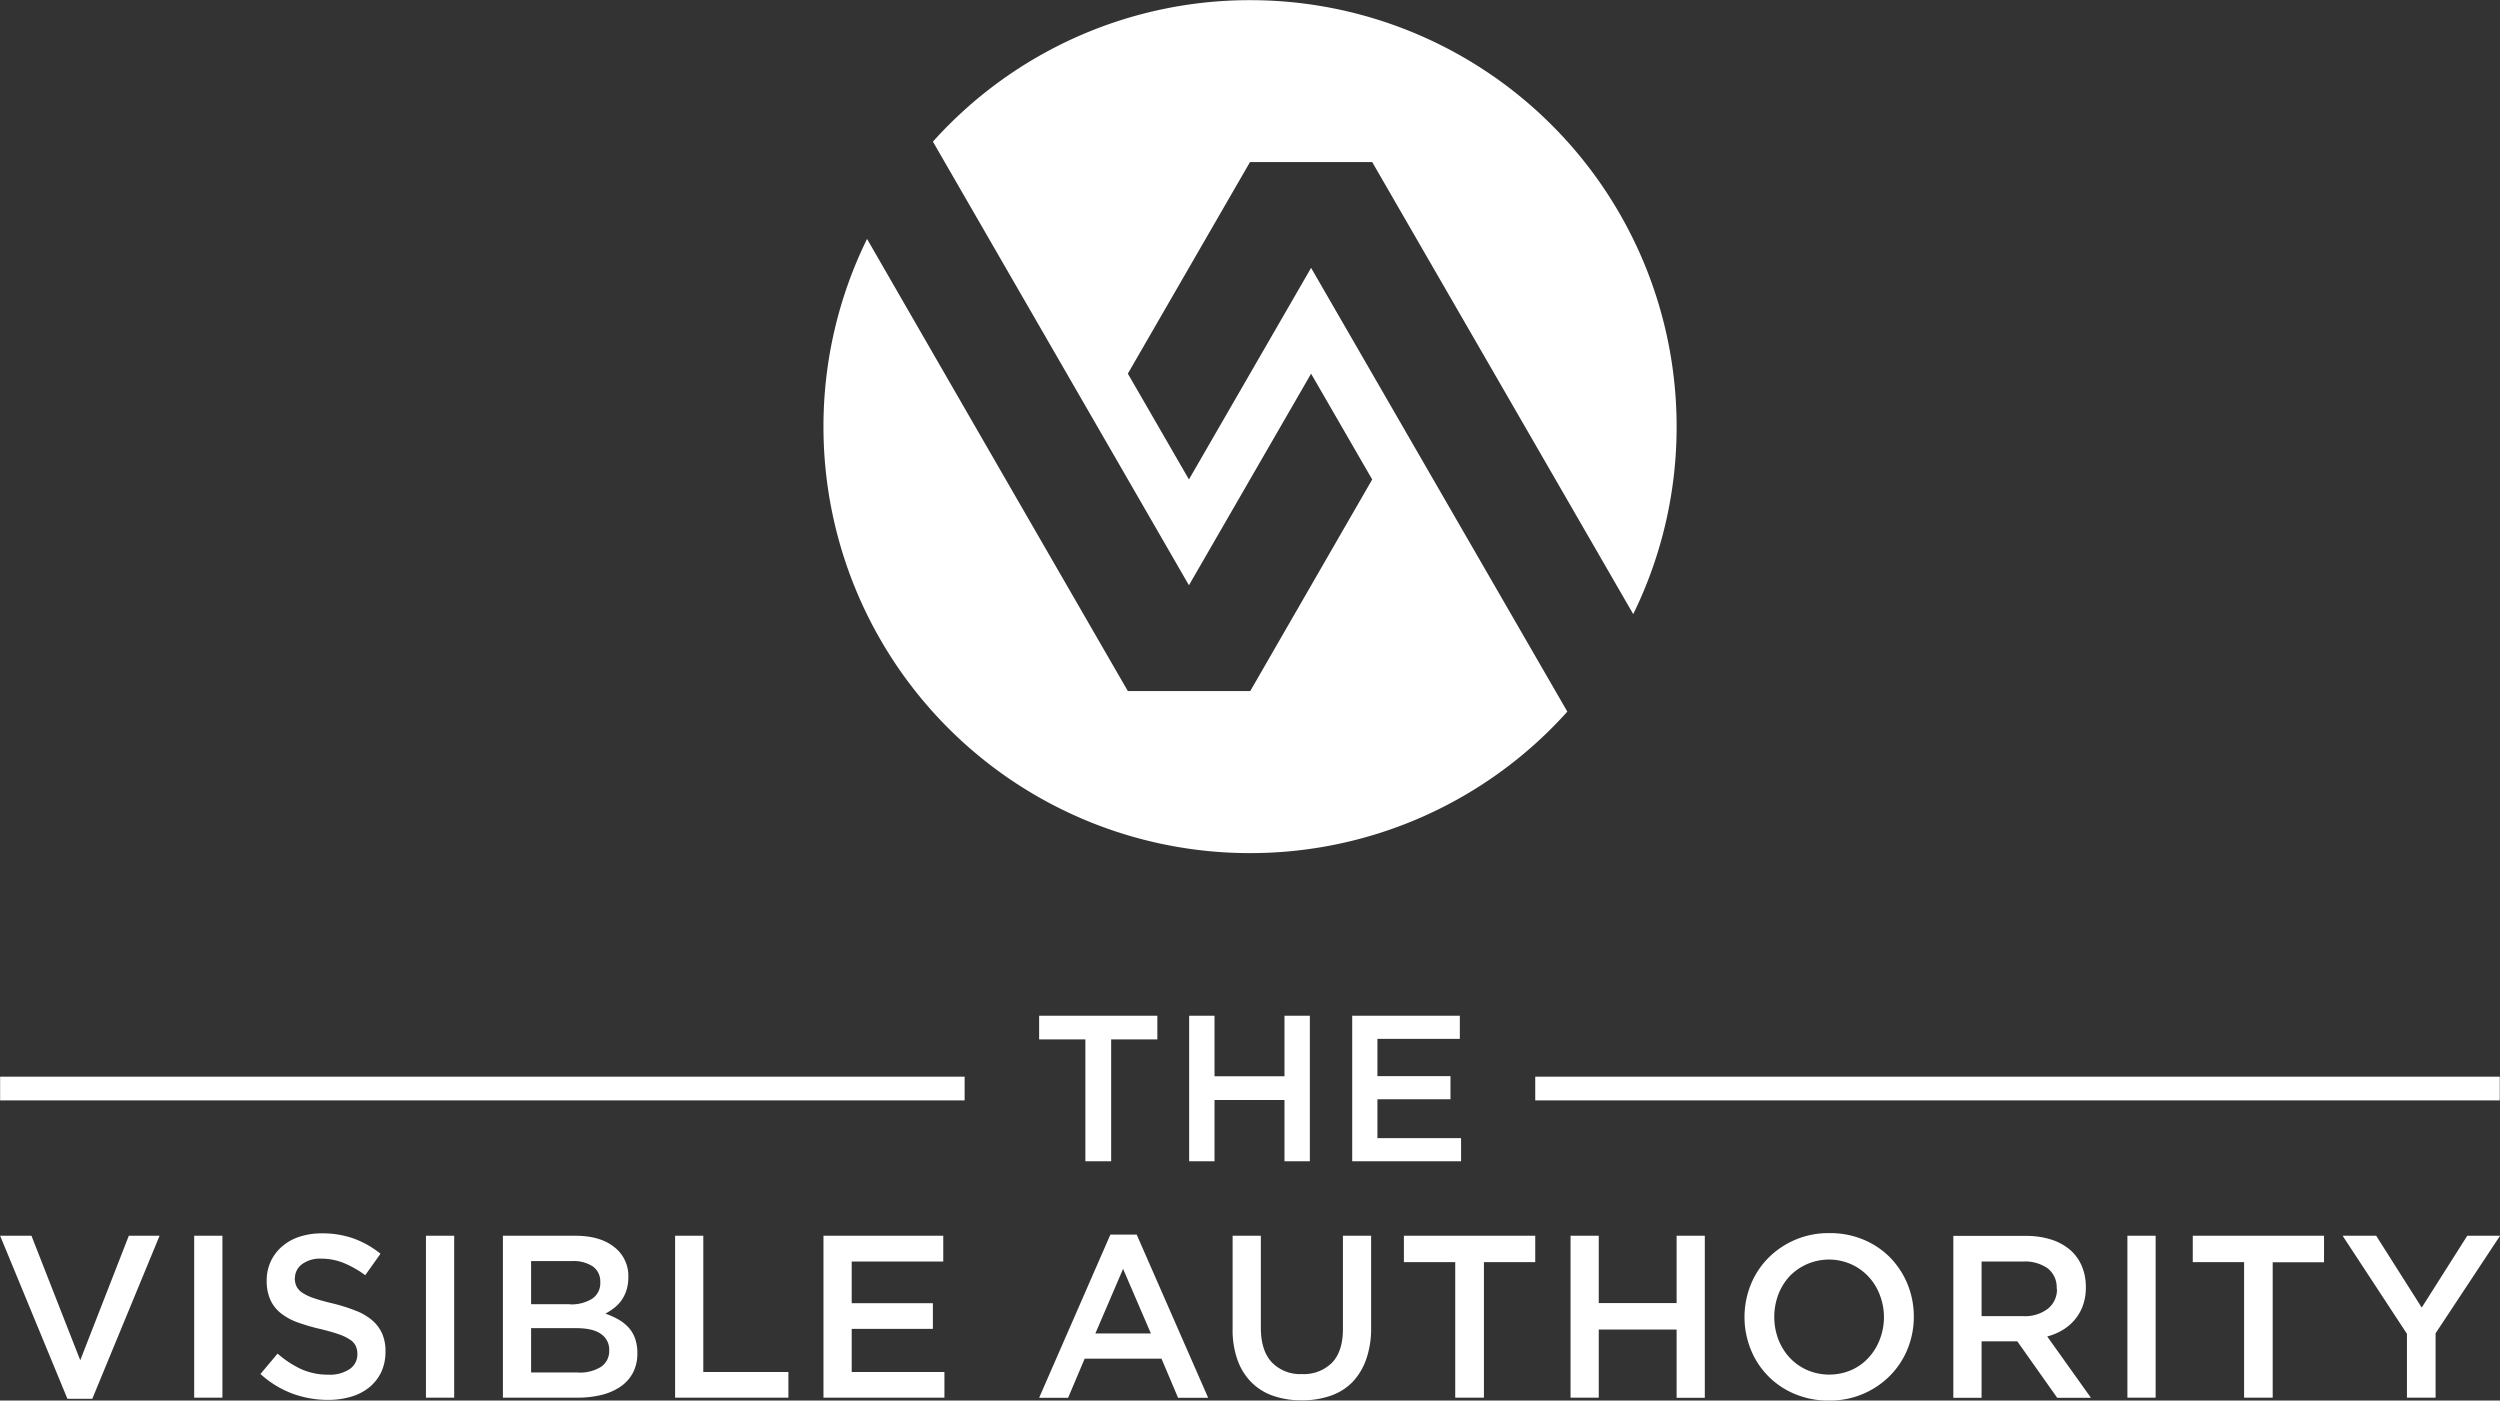
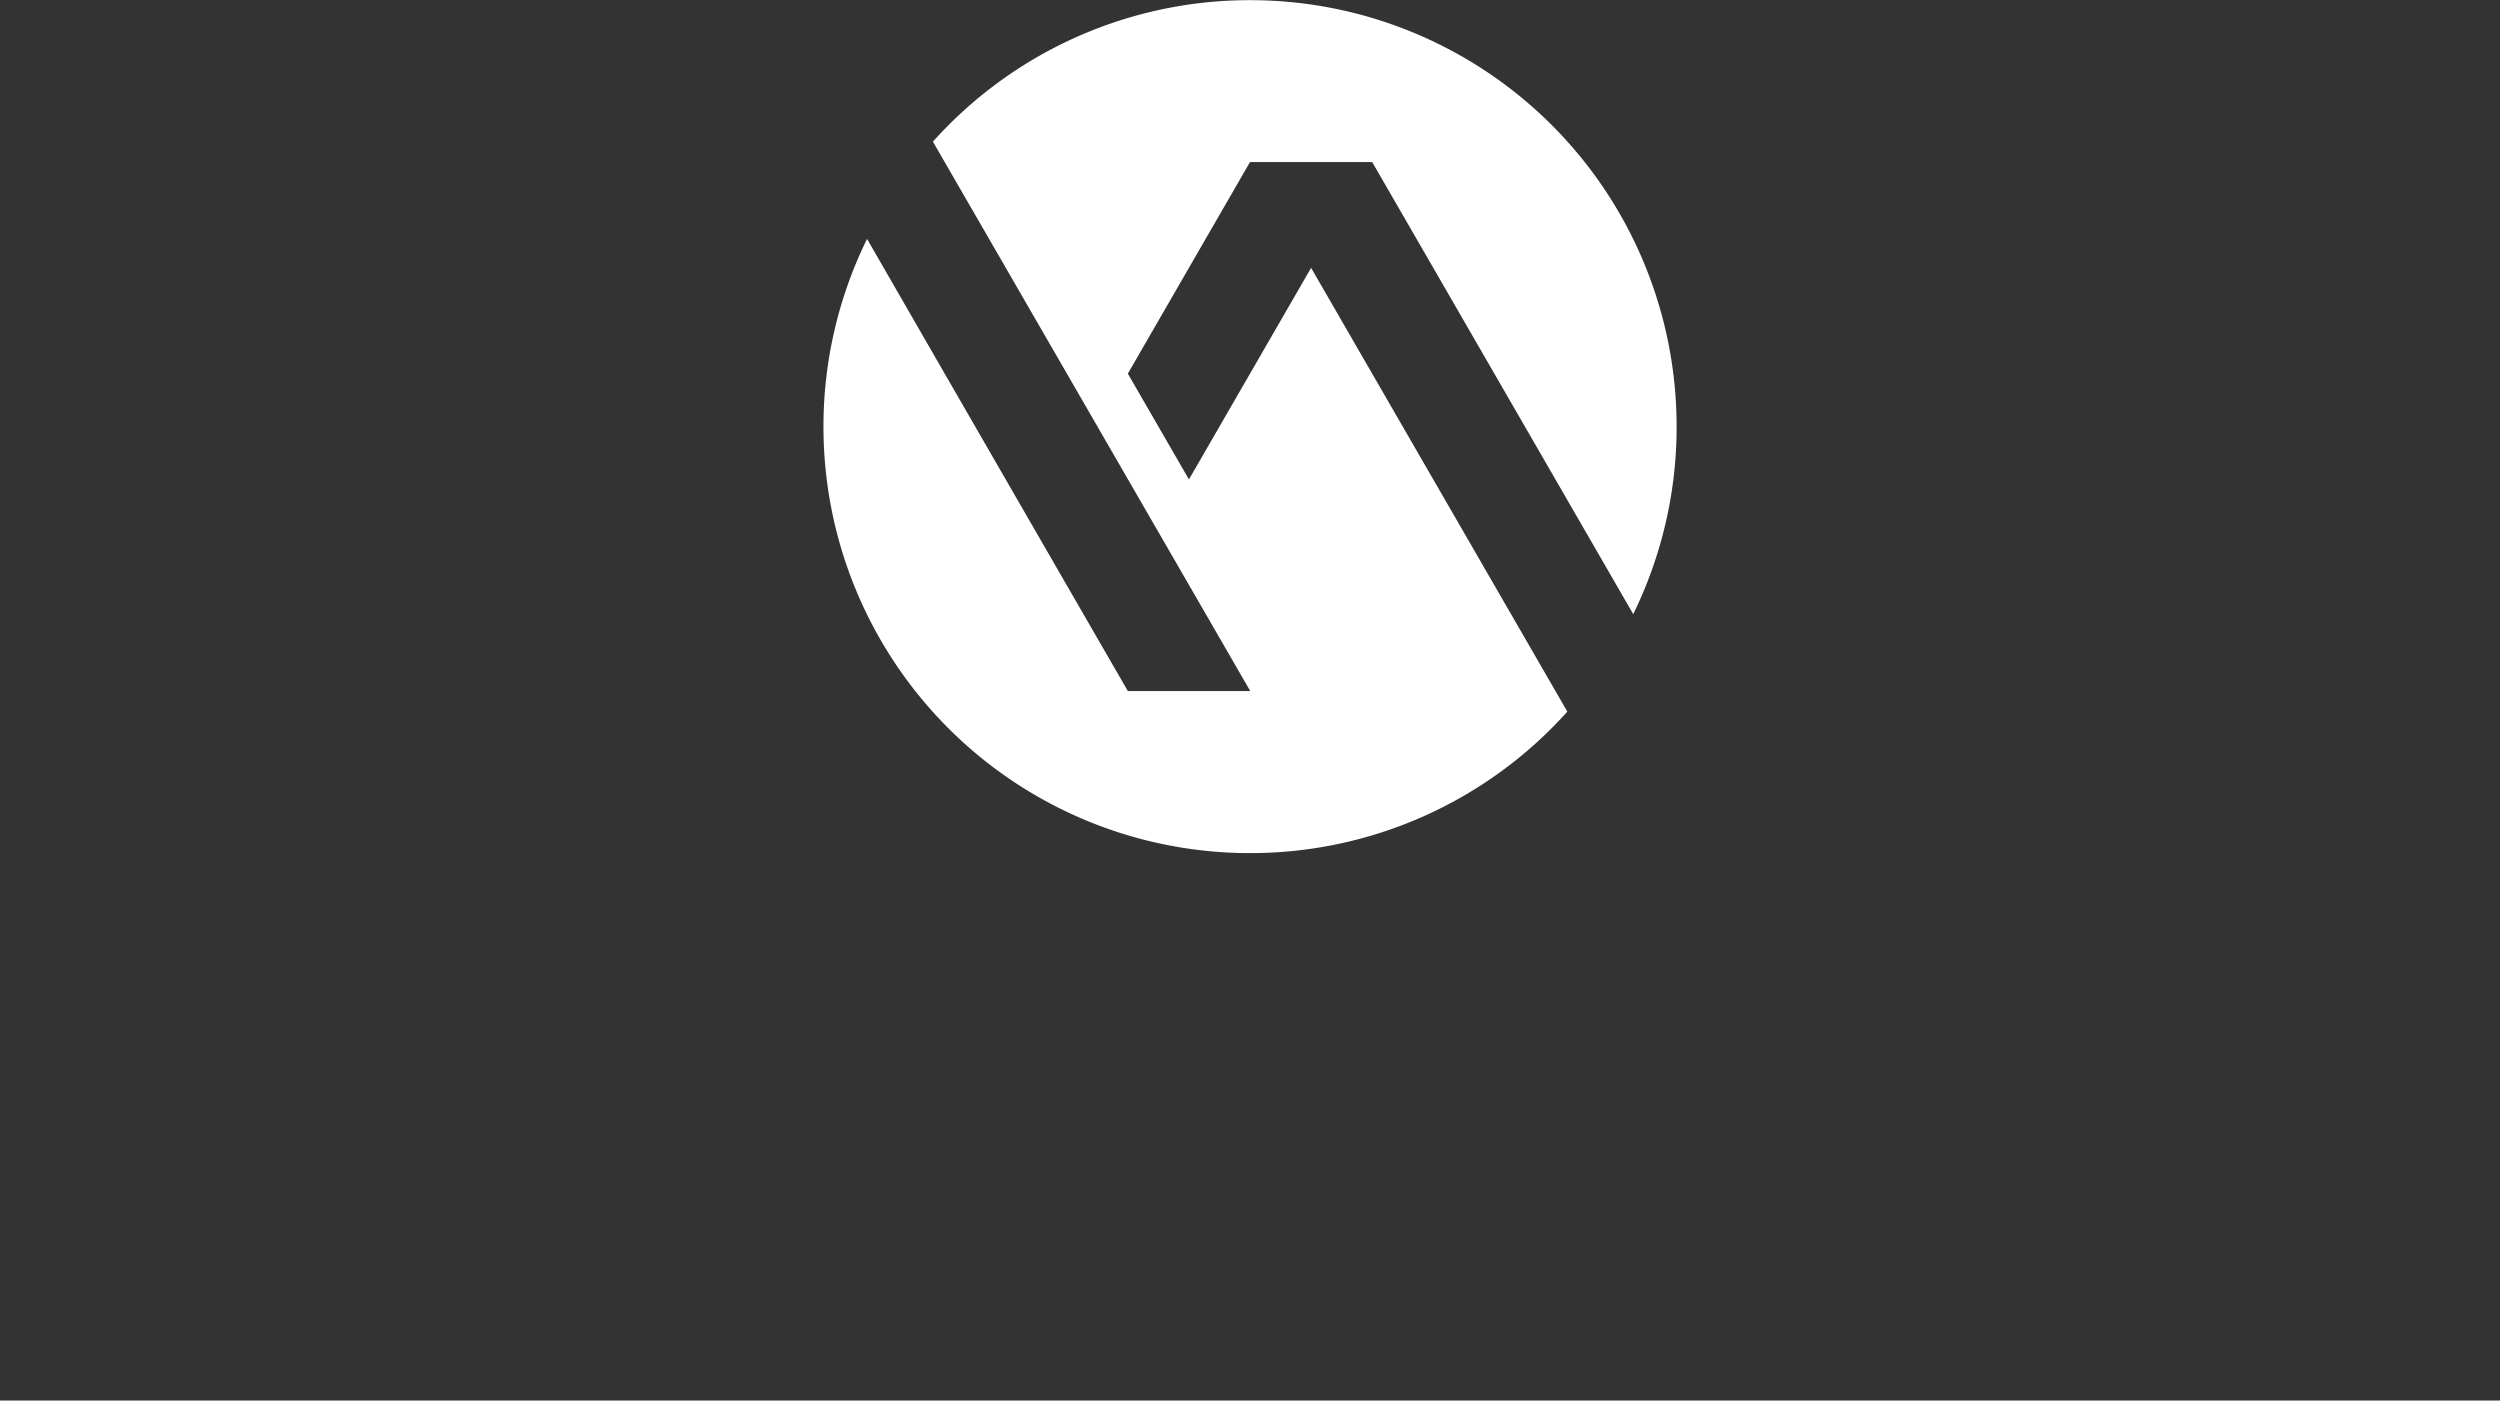
<svg xmlns="http://www.w3.org/2000/svg" id="Layer_1" data-name="Layer 1" viewBox="0 0 603.94 338.34">
  <rect x="0" y="0" width="603.94" height="338.34" fill="#333333" stroke="none" />
  <defs>
    <style>.cls-1,.cls-2{fill:#fff;}.cls-2{fill-rule:evenodd;}</style>
  </defs>
  <title>logo and text white_nobackground</title>
-   <path class="cls-1" d="M-257.64,185.09-269.43,155H-277l16.26,39.39h6L-238.48,155h-7.43l-11.73,30.06ZM-230.12,155v39.11h6.82V155Zm24.34,10.22a4.16,4.16,0,0,1,1.67-3.32,7.27,7.27,0,0,1,4.7-1.37,14.35,14.35,0,0,1,5.3,1,24.24,24.24,0,0,1,5.31,3l3.69-5.19a22.6,22.6,0,0,0-6.45-3.66,22.36,22.36,0,0,0-7.74-1.26,17,17,0,0,0-5.36.81,12.08,12.08,0,0,0-4.19,2.32,10.91,10.91,0,0,0-2.75,3.6,10.8,10.8,0,0,0-1,4.67,11.06,11.06,0,0,0,.87,4.63,8.84,8.84,0,0,0,2.52,3.24,14.19,14.19,0,0,0,4.09,2.24,47.45,47.45,0,0,0,5.58,1.62c1.82.45,3.3.87,4.45,1.28a11.41,11.41,0,0,1,2.69,1.32,3.74,3.74,0,0,1,1.34,1.53,4.8,4.8,0,0,1,.36,1.9,4.22,4.22,0,0,1-1.87,3.63,8.48,8.48,0,0,1-5.06,1.35,15.8,15.8,0,0,1-6.59-1.32,23.94,23.94,0,0,1-5.75-3.77l-4.14,4.92a23.81,23.81,0,0,0,7.66,4.72,24.72,24.72,0,0,0,8.66,1.54,19.31,19.31,0,0,0,5.64-.79,12.56,12.56,0,0,0,4.39-2.29,10.65,10.65,0,0,0,2.85-3.68,11.63,11.63,0,0,0,1-5,10.39,10.39,0,0,0-.81-4.27,9.21,9.21,0,0,0-2.39-3.19,13.57,13.57,0,0,0-3.94-2.31,43,43,0,0,0-5.46-1.74c-1.87-.44-3.41-.87-4.63-1.28a11.81,11.81,0,0,1-2.86-1.34,4.12,4.12,0,0,1-1.42-1.57,4.71,4.71,0,0,1-.39-2ZM-174.13,155v39.11h6.82V155Zm36.1,0h-17.51v39.11h18.07a23.71,23.71,0,0,0,5.91-.7,13.92,13.92,0,0,0,4.57-2.06,9.4,9.4,0,0,0,2.93-3.38,10,10,0,0,0,1-4.63,10.35,10.35,0,0,0-.56-3.54,7.6,7.6,0,0,0-1.58-2.65,10.2,10.2,0,0,0-2.44-1.93,20.65,20.65,0,0,0-3.14-1.41,14.15,14.15,0,0,0,2.08-1.35,9,9,0,0,0,1.78-1.82,9.2,9.2,0,0,0,1.21-2.43,10.14,10.14,0,0,0,.47-3.19,8.78,8.78,0,0,0-3.45-7.33Q-132.12,155-138,155Zm-1.34,16.54h-9.36V161.12h9.85a8.42,8.42,0,0,1,5.11,1.32,4.41,4.41,0,0,1,1.75,3.73,4.51,4.51,0,0,1-2,4.07,9.51,9.51,0,0,1-5.34,1.33Zm2,16.48h-11.36V177.32h10.87q4.06,0,6,1.4a4.52,4.52,0,0,1,2,3.91,4.59,4.59,0,0,1-2,4.05,9.69,9.69,0,0,1-5.52,1.37Zm23.43,6.09h27.37v-6.2h-20.56V155h-6.81v39.11ZM-49.16,155H-78.1v39.11h29.22v-6.2h-22.4V177.49h19.61v-6.2H-71.28V161.23h22.12V155Zm46.74-.28H-8.79L-26,194.14h7l4-9.45H3.56l4,9.45h7.27L-2.42,154.75ZM1,178.61H-12.42L-5.72,163,1,178.61ZM54.21,155H47.39v22.51q0,5.43-2.64,8.16a9.57,9.57,0,0,1-7.25,2.74,9.45,9.45,0,0,1-7.3-2.85q-2.64-2.85-2.64-8.33V155H20.74v22.51A21.51,21.51,0,0,0,21.92,185a14.55,14.55,0,0,0,3.35,5.39,13.66,13.66,0,0,0,5.25,3.27,20.38,20.38,0,0,0,6.87,1.09,20.83,20.83,0,0,0,7-1.09,13.63,13.63,0,0,0,5.28-3.29A15.13,15.13,0,0,0,53,184.86a22.34,22.34,0,0,0,1.2-7.65V155Zm27.24,6.37h12.4V155H62.12v6.37h12.4v32.74h6.93V161.4ZM128,177.65v16.49h6.81V155H128v16.26H109.19V155h-6.81v39.11h6.81V177.65Zm57.3-3.12a20.51,20.51,0,0,0-1.51-7.82,20,20,0,0,0-4.19-6.43,19.69,19.69,0,0,0-6.43-4.33,20.92,20.92,0,0,0-8.27-1.59,20.45,20.45,0,0,0-14.75,6,19.7,19.7,0,0,0-4.24,6.46,21,21,0,0,0,0,15.64,19.43,19.43,0,0,0,10.61,10.75,20.81,20.81,0,0,0,8.27,1.6,20.35,20.35,0,0,0,14.75-6,19.58,19.58,0,0,0,4.25-6.45,20.59,20.59,0,0,0,1.51-7.82Zm-7.21.11a14.94,14.94,0,0,1-1,5.39,13.45,13.45,0,0,1-2.71,4.41,12.47,12.47,0,0,1-4.16,3,13.56,13.56,0,0,1-10.7,0,13.13,13.13,0,0,1-4.22-3,14,14,0,0,1-2.74-4.44,15.46,15.46,0,0,1,0-10.78,13.84,13.84,0,0,1,2.71-4.42,13.25,13.25,0,0,1,14.87-2.93,12.94,12.94,0,0,1,4.21,3,13.43,13.43,0,0,1,2.74,4.44,14.9,14.9,0,0,1,1,5.39Zm50,19.5-10.56-14.81a14.3,14.3,0,0,0,3.77-1.59,11.5,11.5,0,0,0,2.93-2.52,11.13,11.13,0,0,0,1.93-3.4,12.76,12.76,0,0,0,.7-4.39,12.89,12.89,0,0,0-1-5.17,10.69,10.69,0,0,0-2.87-3.91,13.3,13.3,0,0,0-4.58-2.46,20.14,20.14,0,0,0-6.07-.86H194.85v39.11h6.82V180.5h8.63l9.64,13.64Zm-8.21-26.35a5.9,5.9,0,0,1-2.19,4.83,9,9,0,0,1-5.89,1.8H201.67V161.23h10a9.49,9.49,0,0,1,6,1.66,5.8,5.8,0,0,1,2.14,4.9ZM236.9,155v39.11h6.82V155ZM272,161.4h12.4V155H252.69v6.37h12.4v32.74H272V161.4Zm39.36,17.15L326.92,155H319L308,172.35,297,155h-8.11l15.54,23.69v15.42h6.92V178.55Z" transform="translate(277.03 143.53)" />
-   <path class="cls-2" d="M326.85,122.3h-233v-5.73h233v5.73ZM-44,122.3H-277v-5.73H-44v5.73Z" transform="translate(277.03 143.53)" />
-   <path class="cls-1" d="M-8.6,107.57H2.56v-5.73H-26v5.73h11.17V137H-8.6V107.57ZM33.27,122.2V137H39.4V101.84H33.27v14.63H16.37V101.84H10.24V137h6.13V122.2Zm42.36-20.36h-26V137h26.3v-5.58H55.72v-9.4H73.37v-5.58H55.72v-9H75.63v-5.58Z" transform="translate(277.03 143.53)" />
-   <path class="cls-2" d="M25,23.41H-4.57q-31.53-54.6-63-109.22A102.63,102.63,0,0,0-78.1-40.49,103,103,0,0,0,25,62.56,102.81,102.81,0,0,0,101.6,28.38L39.7-78.82,10.19-27.71-4.57-53.27l29.51-51.11H54.46L117.52,4.83A102.72,102.72,0,0,0,128-40.49a103,103,0,0,0-103-103,102.78,102.78,0,0,0-76.66,34.18L10.19-2.15,39.7-53.26,54.46-27.7,25,23.41Z" transform="translate(277.03 143.53)" />
+   <path class="cls-2" d="M25,23.41H-4.57q-31.53-54.6-63-109.22A102.63,102.63,0,0,0-78.1-40.49,103,103,0,0,0,25,62.56,102.81,102.81,0,0,0,101.6,28.38L39.7-78.82,10.19-27.71-4.57-53.27l29.51-51.11H54.46L117.52,4.83A102.72,102.72,0,0,0,128-40.49a103,103,0,0,0-103-103,102.78,102.78,0,0,0-76.66,34.18Z" transform="translate(277.03 143.53)" />
</svg>